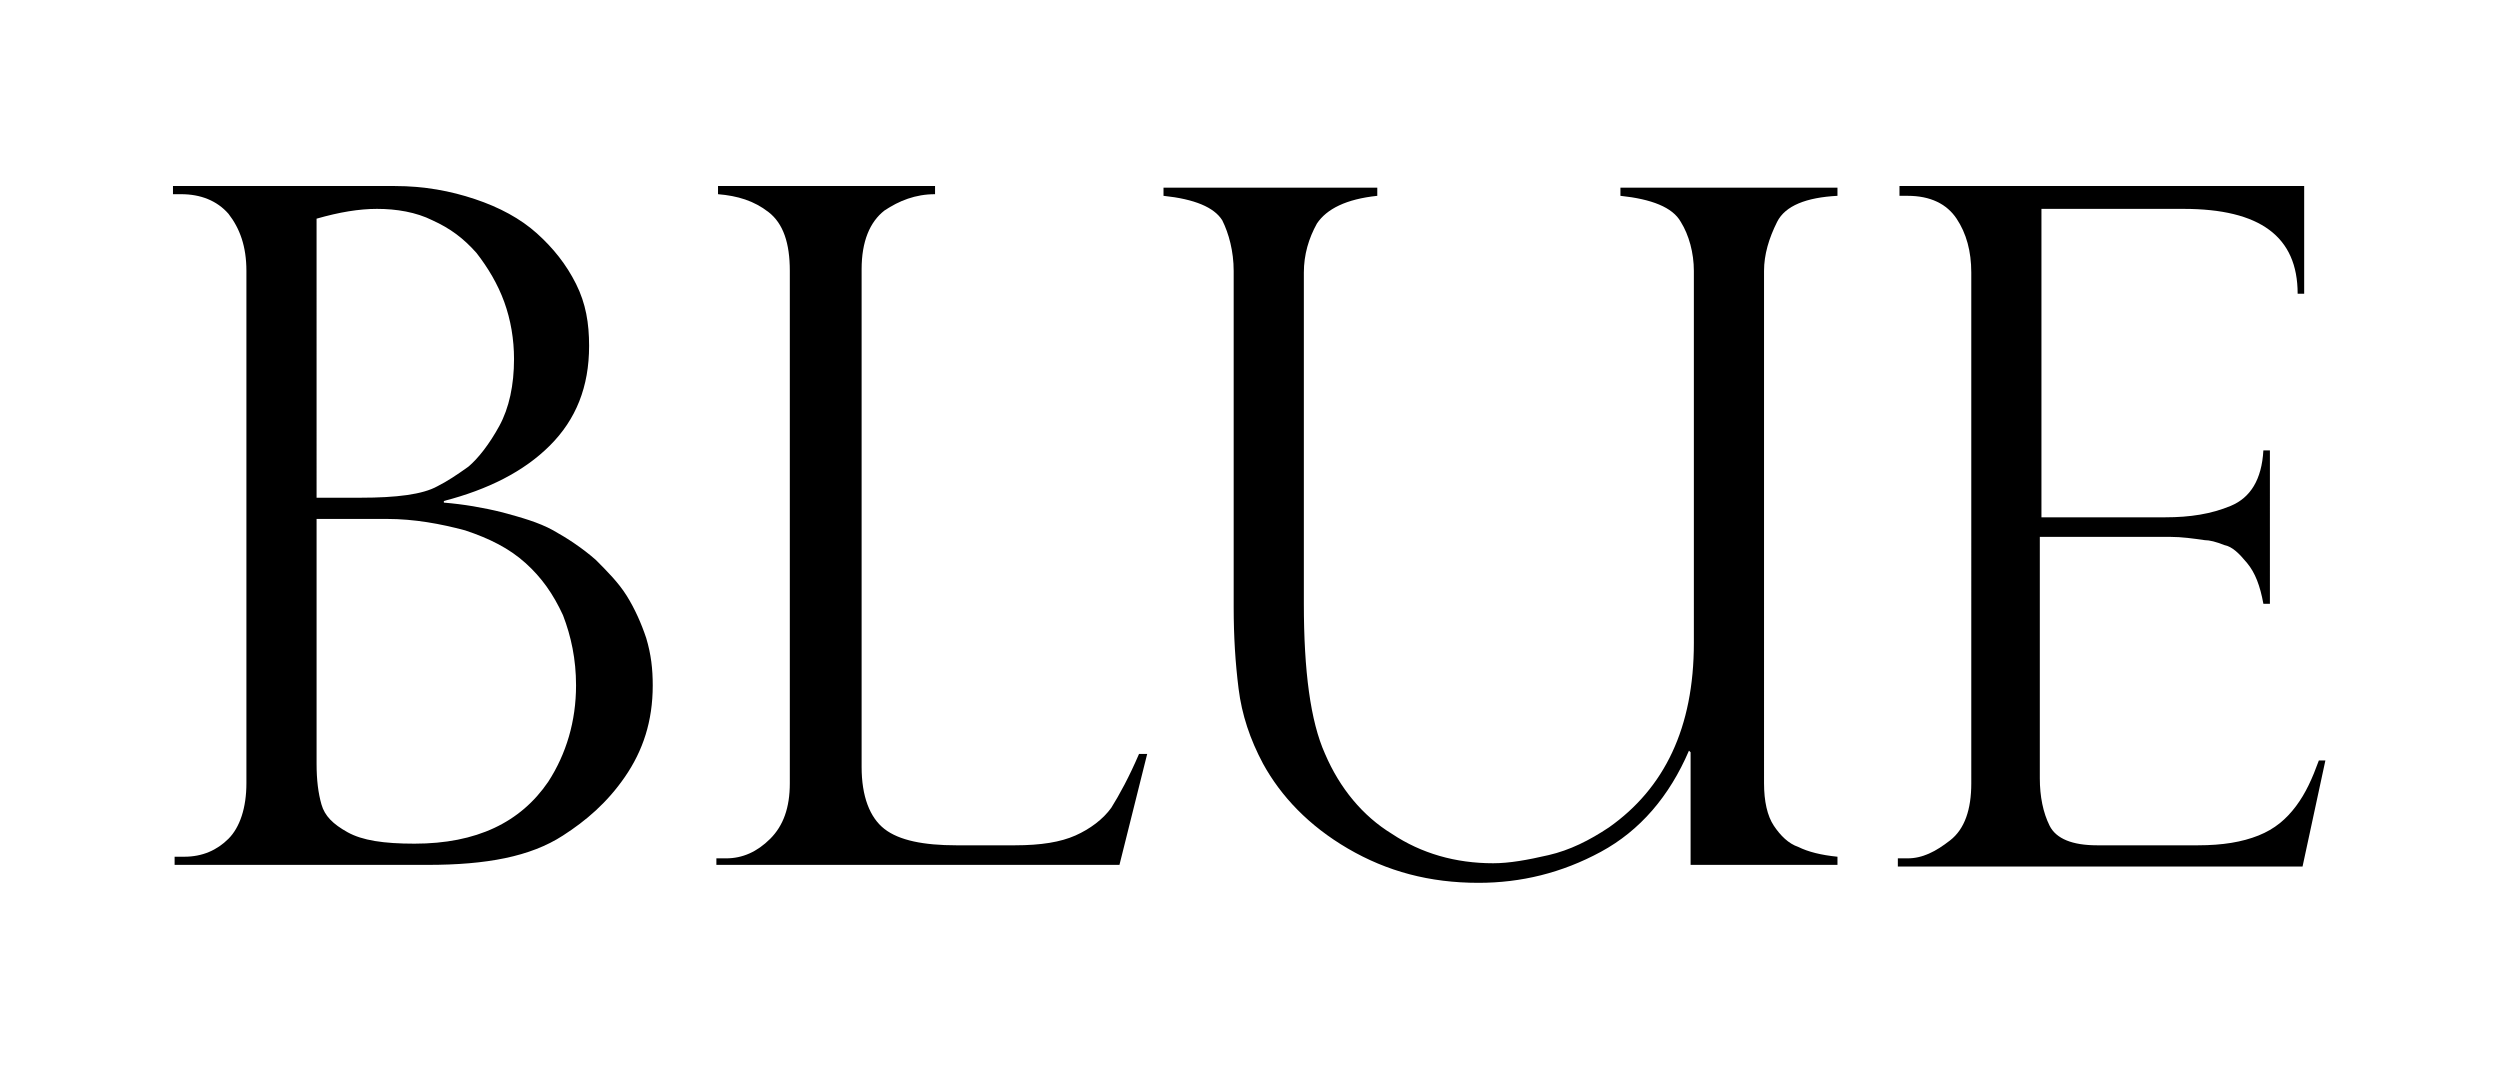
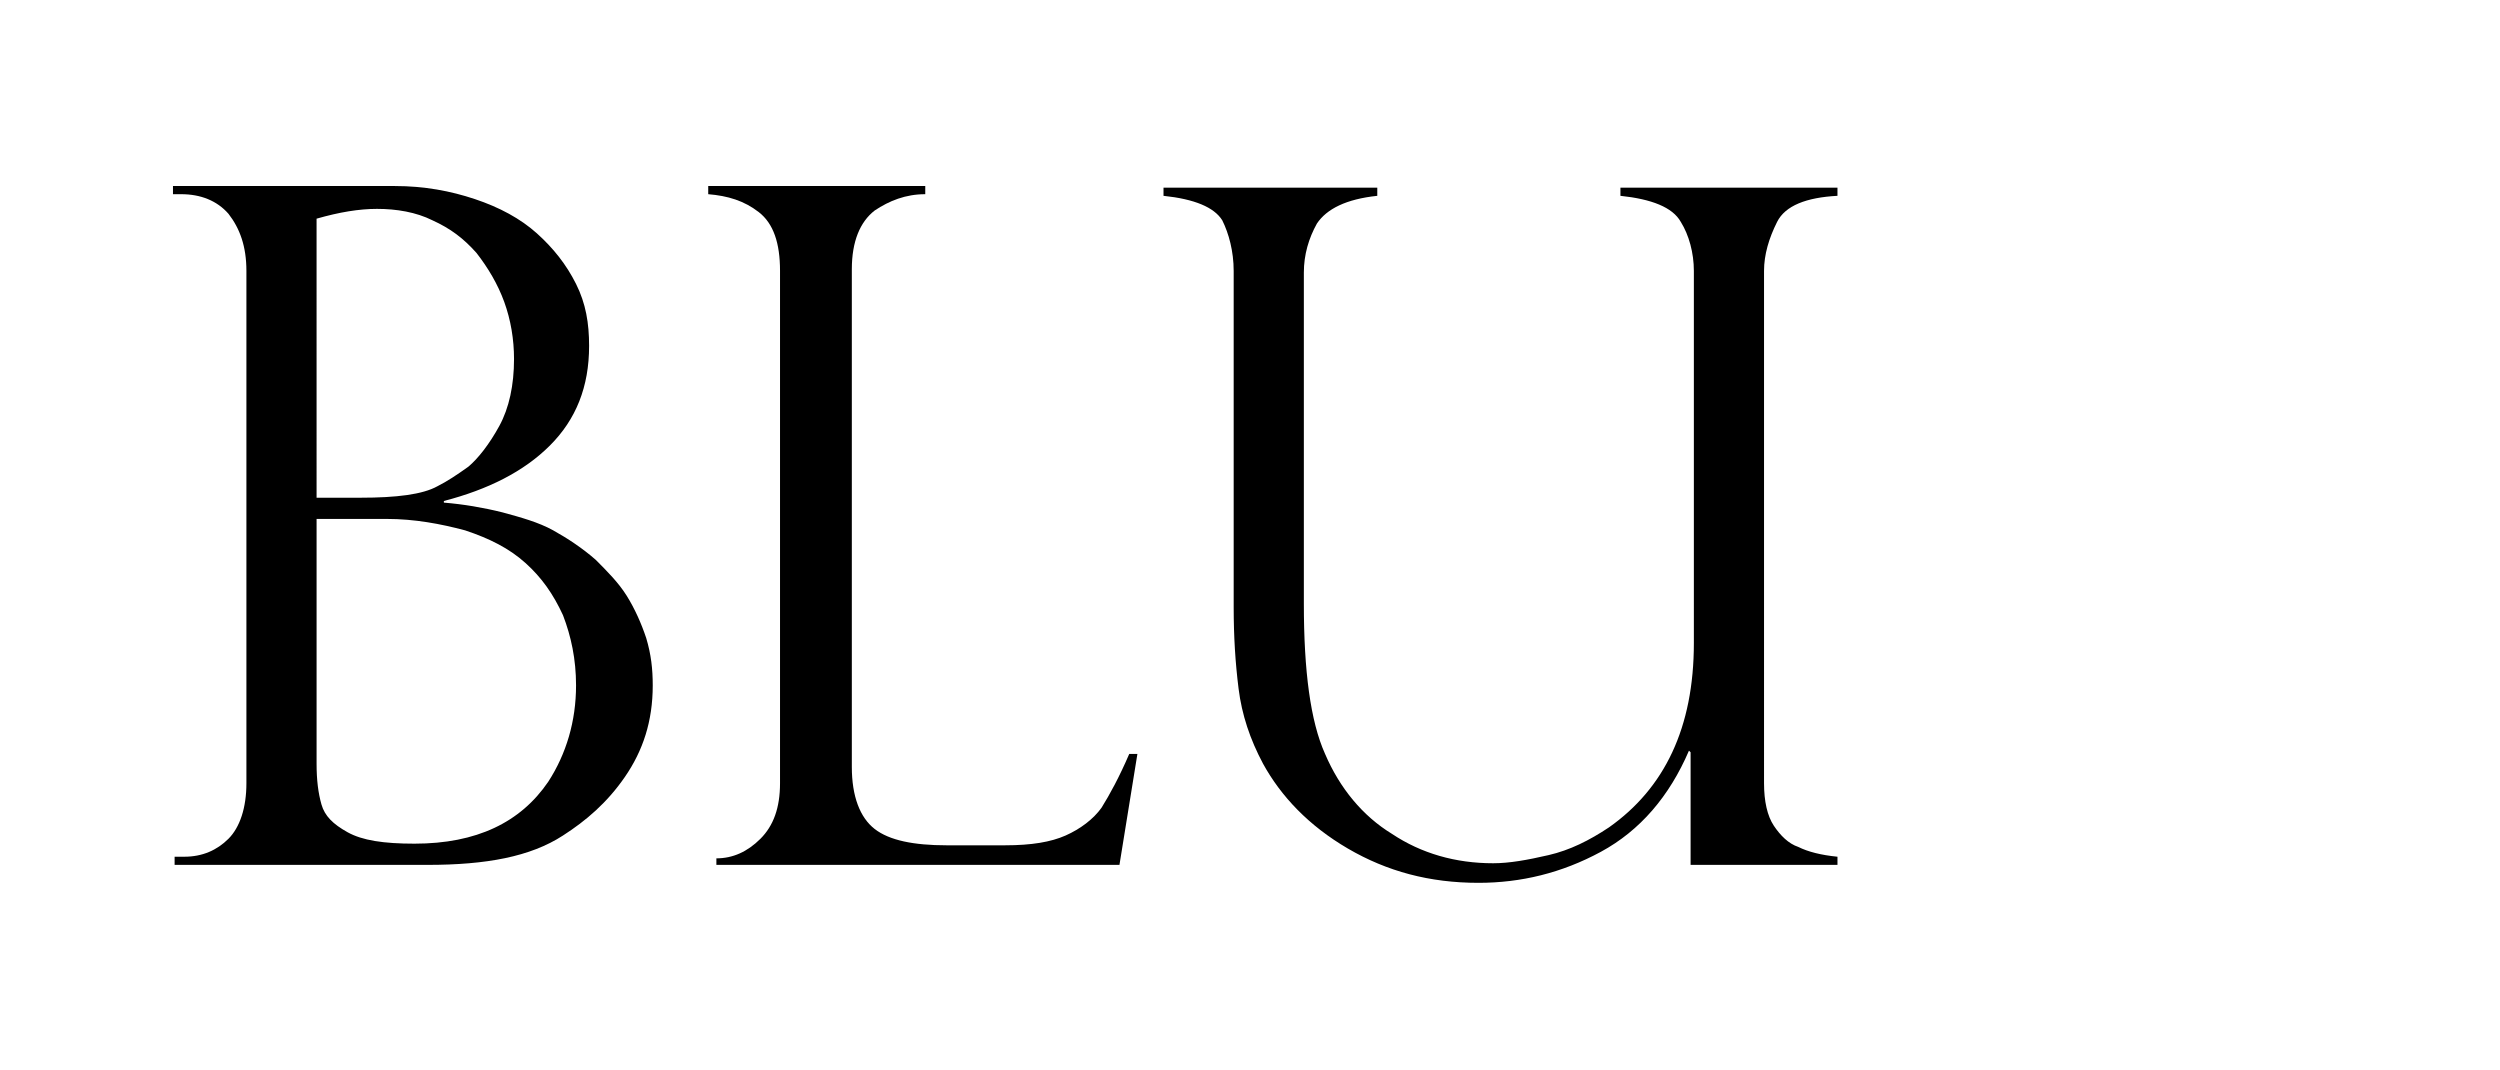
<svg xmlns="http://www.w3.org/2000/svg" version="1.1" id="Layer_1" x="0px" y="0px" viewBox="0 0 153.2 65.6" style="enable-background:new 0 0 153.2 65.6;" xml:space="preserve">
  <g id="Layer_2_00000010292195487403731490000016400454647209088407_">
</g>
  <g id="Layer_4">
</g>
  <g>
    <path d="M26.2,53H10.7v-0.5h0.6c1.1,0,2-0.4,2.7-1.1s1.1-1.9,1.1-3.4V16.6c0-1.5-0.4-2.6-1.1-3.5c-0.7-0.8-1.7-1.2-2.9-1.2h-0.5   v-0.5h13.6c1.8,0,3.4,0.3,4.9,0.8c1.5,0.5,2.8,1.2,3.8,2.1c1,0.9,1.8,1.9,2.4,3.1s0.8,2.4,0.8,3.8c0,2.5-0.8,4.5-2.4,6.1   c-1.6,1.6-3.8,2.7-6.5,3.4v0.1c1.2,0.1,2.4,0.3,3.6,0.6c1.1,0.3,2.2,0.6,3.1,1.1c0.9,0.5,1.8,1.1,2.6,1.8c0.7,0.7,1.4,1.4,1.9,2.2   c0.5,0.8,0.9,1.7,1.2,2.6c0.3,1,0.4,1.9,0.4,2.9c0,2.2-0.6,4-1.7,5.6c-1.1,1.6-2.4,2.7-3.8,3.6C32.5,52.5,29.8,53,26.2,53z    M19.4,30.5h2.7c2.2,0,3.8-0.2,4.7-0.7c0.6-0.3,1.2-0.7,1.9-1.2c0.6-0.5,1.3-1.4,1.9-2.5c0.6-1.1,0.9-2.5,0.9-4.1   c0-1.2-0.2-2.4-0.6-3.5s-1-2.1-1.7-3c-0.8-0.9-1.6-1.5-2.7-2c-1-0.5-2.2-0.7-3.4-0.7c-1.1,0-2.3,0.2-3.7,0.6V30.5z M23.7,31.8h-4.3   v15c0,1,0.1,1.8,0.3,2.5c0.2,0.7,0.7,1.2,1.6,1.7c0.9,0.5,2.2,0.7,4.1,0.7c3.8,0,6.5-1.3,8.2-3.8c1.1-1.7,1.7-3.7,1.7-5.9   c0-1.6-0.3-3-0.8-4.3c-0.6-1.3-1.3-2.3-2.3-3.2c-1-0.9-2.2-1.5-3.7-2C27,32.1,25.4,31.8,23.7,31.8z" />
-     <path d="M43.9,52.6h0.6c1,0,1.9-0.4,2.7-1.2c0.8-0.8,1.2-1.9,1.2-3.4V16.6c0-1.7-0.4-2.9-1.3-3.6c-0.9-0.7-1.9-1-3.1-1.1v-0.5h13.3   v0.5c-1.2,0-2.2,0.4-3.1,1c-0.9,0.7-1.4,1.9-1.4,3.6V47c0,1.8,0.5,3.1,1.4,3.8c0.9,0.7,2.4,1,4.4,1h3.6c1.6,0,2.8-0.2,3.7-0.6   c0.9-0.4,1.7-1,2.2-1.7c0.5-0.8,1.1-1.9,1.7-3.3h0.5L68.6,53H43.9V52.6z" />
+     <path d="M43.9,52.6c1,0,1.9-0.4,2.7-1.2c0.8-0.8,1.2-1.9,1.2-3.4V16.6c0-1.7-0.4-2.9-1.3-3.6c-0.9-0.7-1.9-1-3.1-1.1v-0.5h13.3   v0.5c-1.2,0-2.2,0.4-3.1,1c-0.9,0.7-1.4,1.9-1.4,3.6V47c0,1.8,0.5,3.1,1.4,3.8c0.9,0.7,2.4,1,4.4,1h3.6c1.6,0,2.8-0.2,3.7-0.6   c0.9-0.4,1.7-1,2.2-1.7c0.5-0.8,1.1-1.9,1.7-3.3h0.5L68.6,53H43.9V52.6z" />
    <path d="M112.3,53h-8.7v-6.9l-0.1-0.1c-1.2,2.8-3,4.9-5.4,6.2c-2.4,1.3-4.9,1.9-7.5,1.9c-3,0-5.6-0.7-8-2.1   c-2.4-1.4-4.1-3.2-5.2-5.2c-0.8-1.5-1.3-3-1.5-4.6s-0.3-3.2-0.3-5V16.6c0-1.2-0.3-2.3-0.7-3.1c-0.5-0.8-1.7-1.3-3.6-1.5v-0.5h13.1   v0.5c-1.9,0.2-3.1,0.8-3.7,1.7c-0.5,0.9-0.8,1.9-0.8,3v20.3c0,4.1,0.4,7.2,1.3,9.2c0.9,2.1,2.3,3.8,4.1,4.9   c1.8,1.2,3.9,1.8,6.2,1.8c1,0,2.1-0.2,3.4-0.5c1.3-0.3,2.5-0.9,3.7-1.7c3.4-2.4,5.2-6.1,5.2-11.3V16.6c0-1.1-0.3-2.2-0.8-3   c-0.5-0.9-1.8-1.4-3.7-1.6v-0.5h13.3v0.5c-1.9,0.1-3.2,0.6-3.7,1.6s-0.8,2-0.8,3V48c0,1.1,0.2,2,0.6,2.6c0.4,0.6,0.9,1.1,1.5,1.3   c0.6,0.3,1.4,0.5,2.4,0.6V53z" />
-     <path d="M116.4,11.9v-0.5h24.8V18h-0.4c0-3.5-2.3-5.2-7-5.2h-8.7v18.9h7.6c1.5,0,2.8-0.2,4-0.7c1.2-0.5,1.9-1.6,2-3.4h0.4V37h-0.4   c-0.2-1.1-0.5-1.9-1-2.5c-0.5-0.6-0.9-1-1.4-1.1c-0.5-0.2-0.9-0.3-1.2-0.3c-0.7-0.1-1.4-0.2-2.1-0.2h-8v14.8c0,1.1,0.2,2.1,0.6,2.9   c0.4,0.8,1.4,1.2,2.9,1.2h6.2c1.5,0,2.7-0.2,3.7-0.6s1.7-1,2.3-1.8c0.6-0.8,1-1.7,1.4-2.8h0.4l-1.4,6.5h-24.8v-0.5h0.6   c0.9,0,1.7-0.4,2.6-1.1s1.3-1.9,1.3-3.5V16.7c0-1.3-0.3-2.4-0.9-3.3c-0.6-0.9-1.6-1.4-3-1.4H116.4z" />
  </g>
</svg>